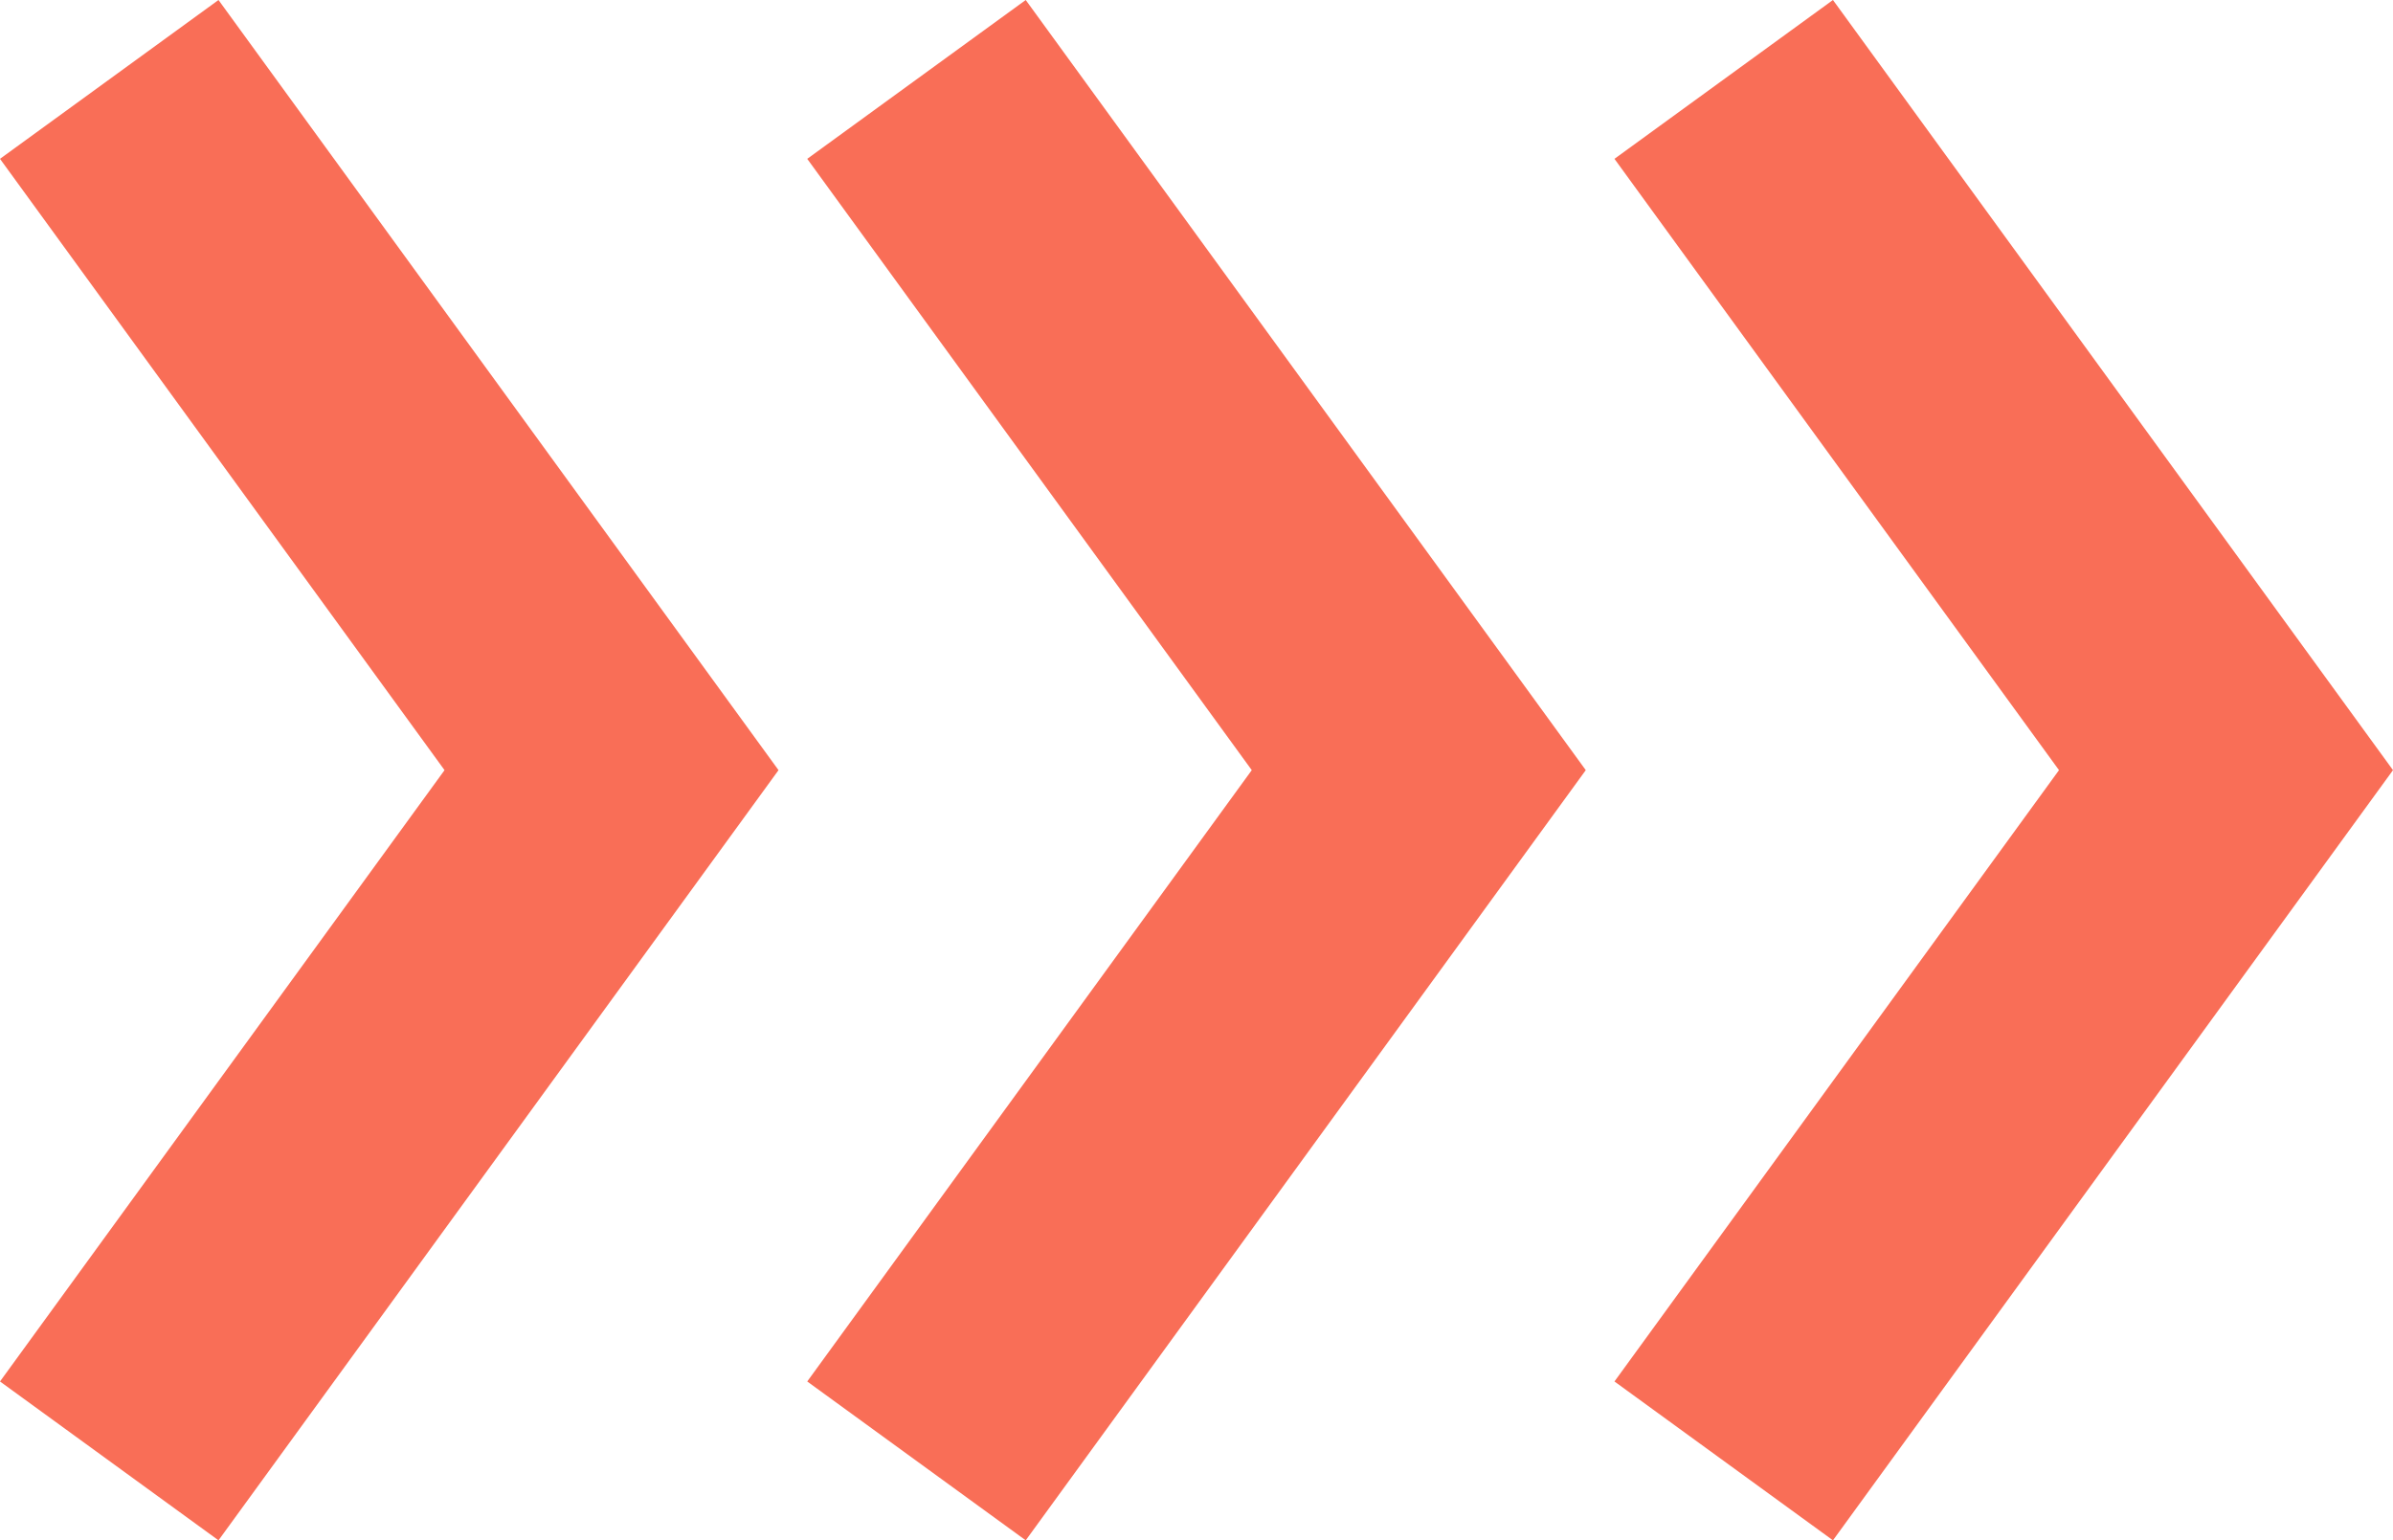
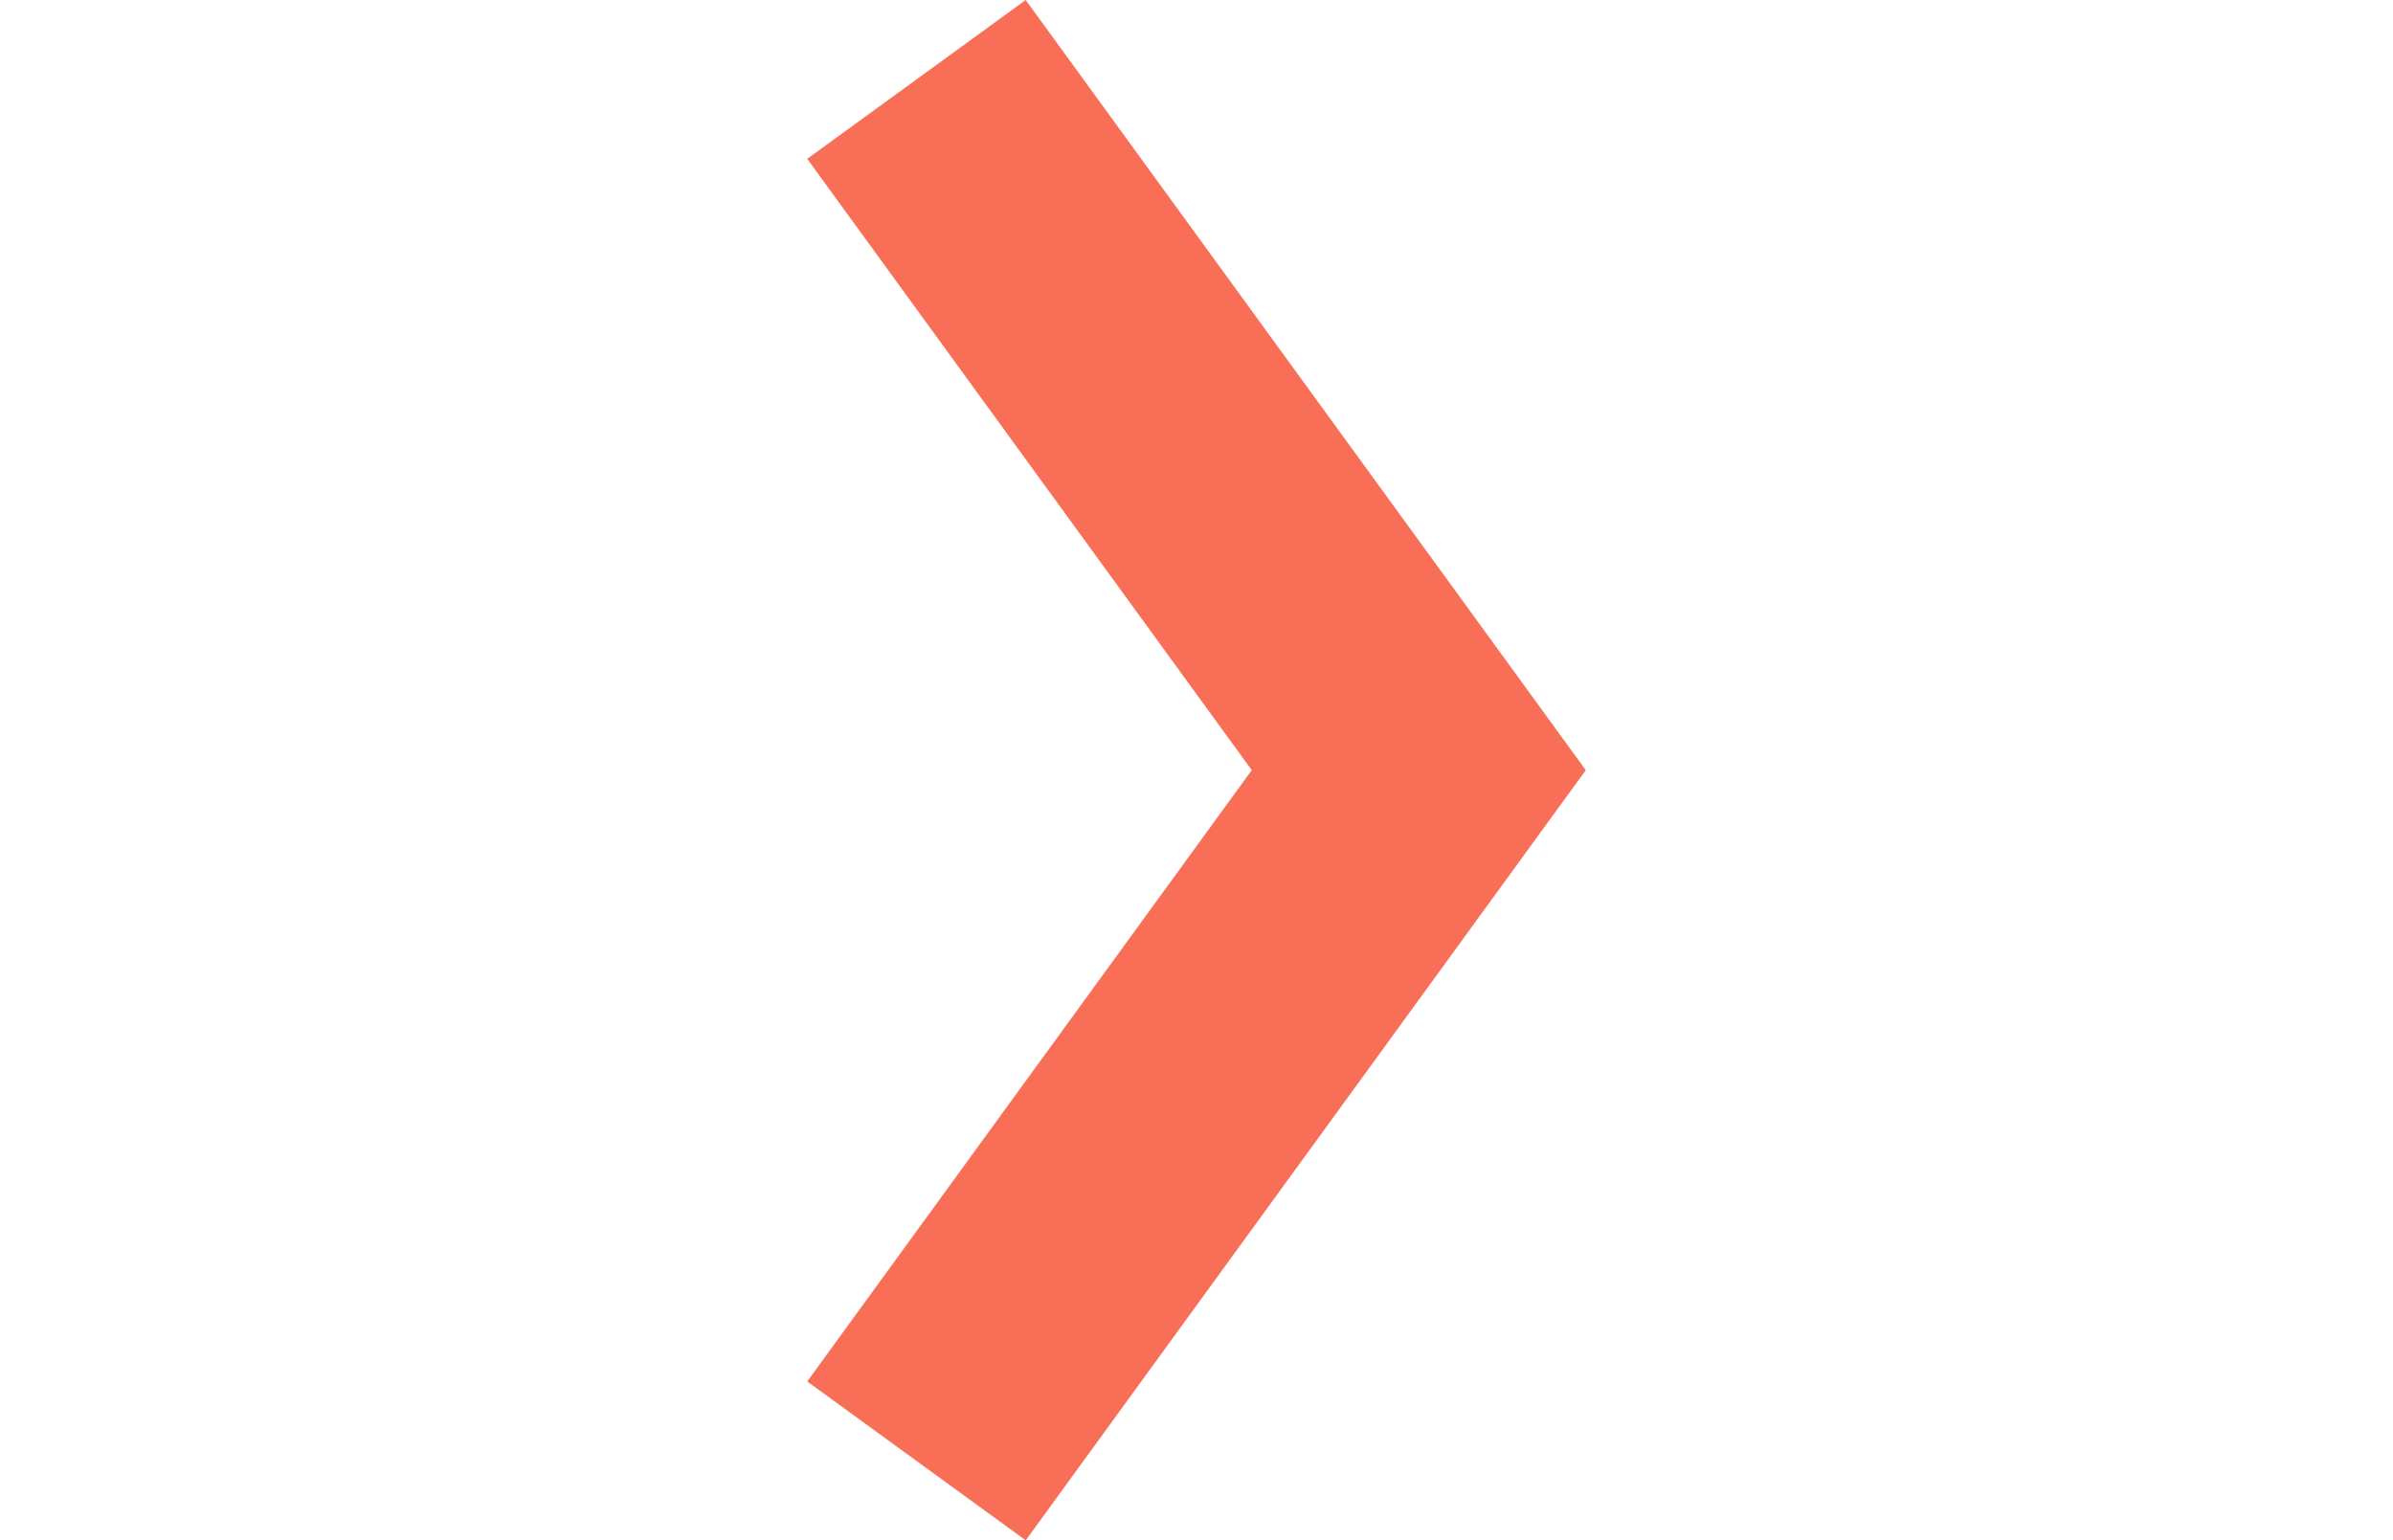
<svg xmlns="http://www.w3.org/2000/svg" width="100%" height="100%" viewBox="0 0 132.882 85.541" style="vertical-align: middle; max-width: 100%; width: 100%;">
  <g>
    <g>
-       <polygon points="101.783 85.541 89.65 76.719 114.335 42.77 89.65 8.821 101.783 0 132.882 42.77 101.783 85.541" fill="rgb(249,110,87)" />
      <polygon points="56.958 85.541 44.825 76.719 69.51 42.77 44.825 8.821 56.958 0 88.057 42.77 56.958 85.541" fill="rgb(249,110,87)" />
-       <polygon points="12.133 85.541 0 76.719 24.685 42.77 0 8.821 12.133 0 43.231 42.77 12.133 85.541" fill="rgb(249,110,87)" />
    </g>
  </g>
</svg>